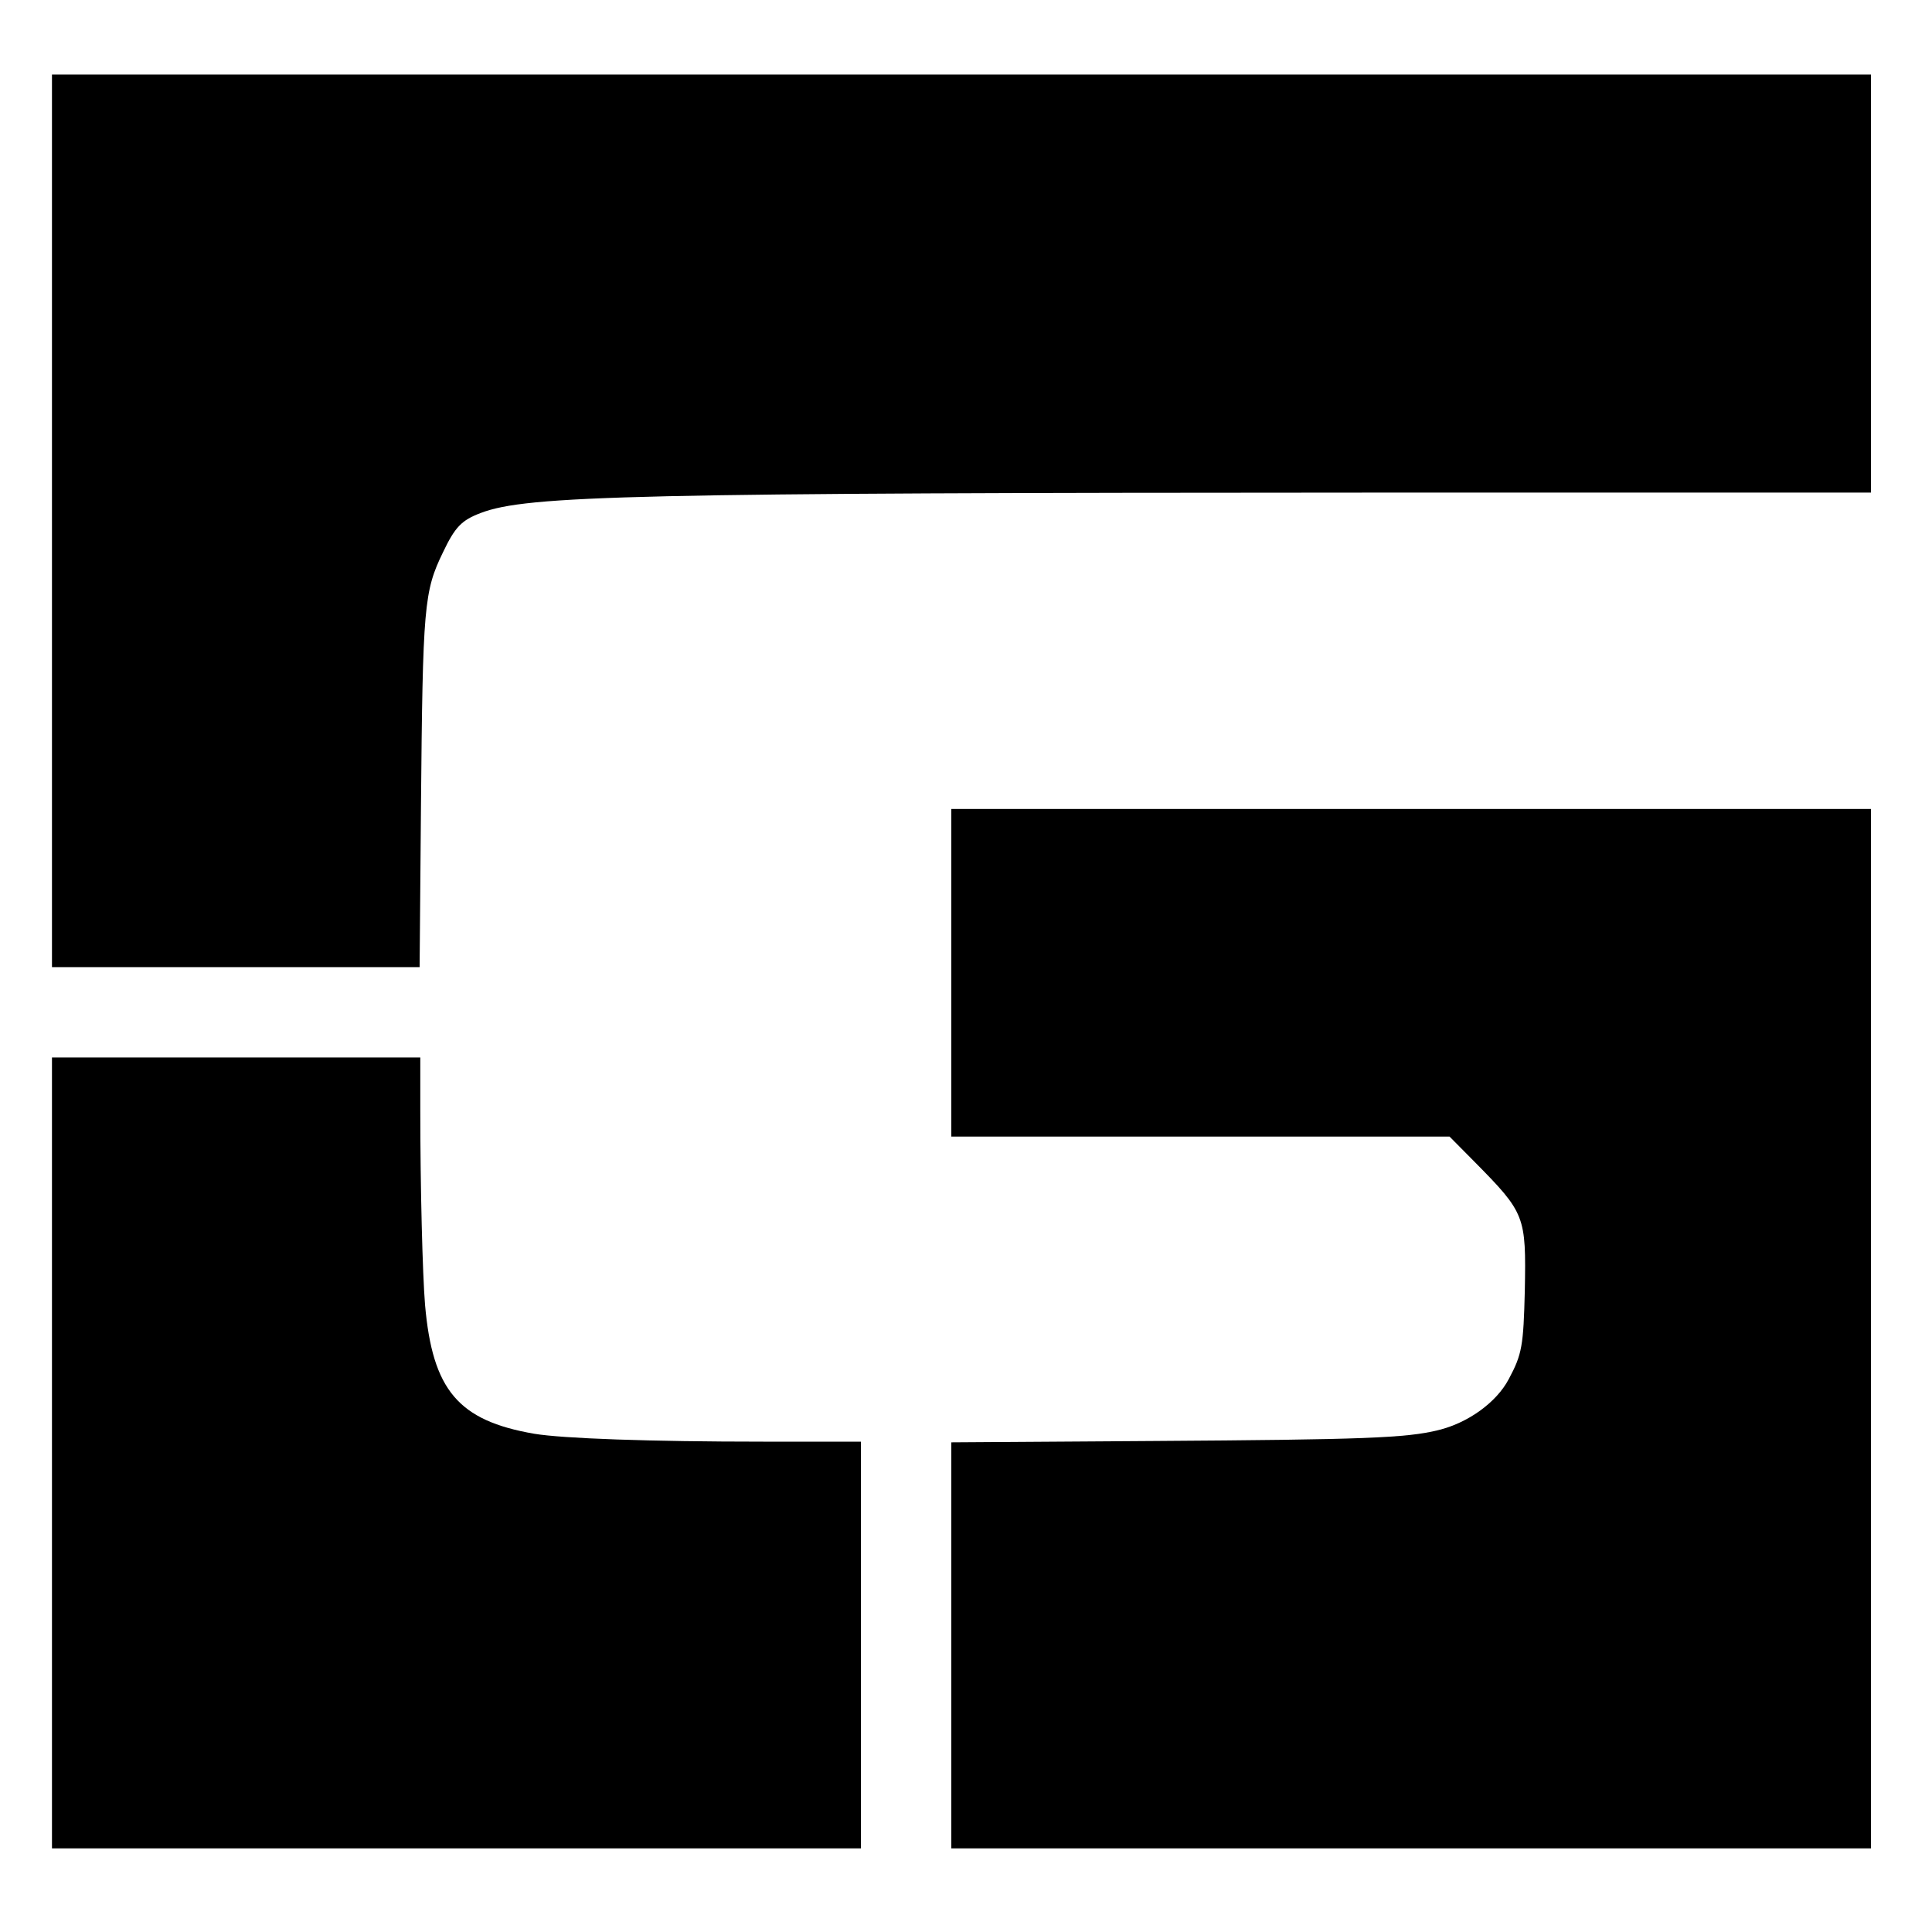
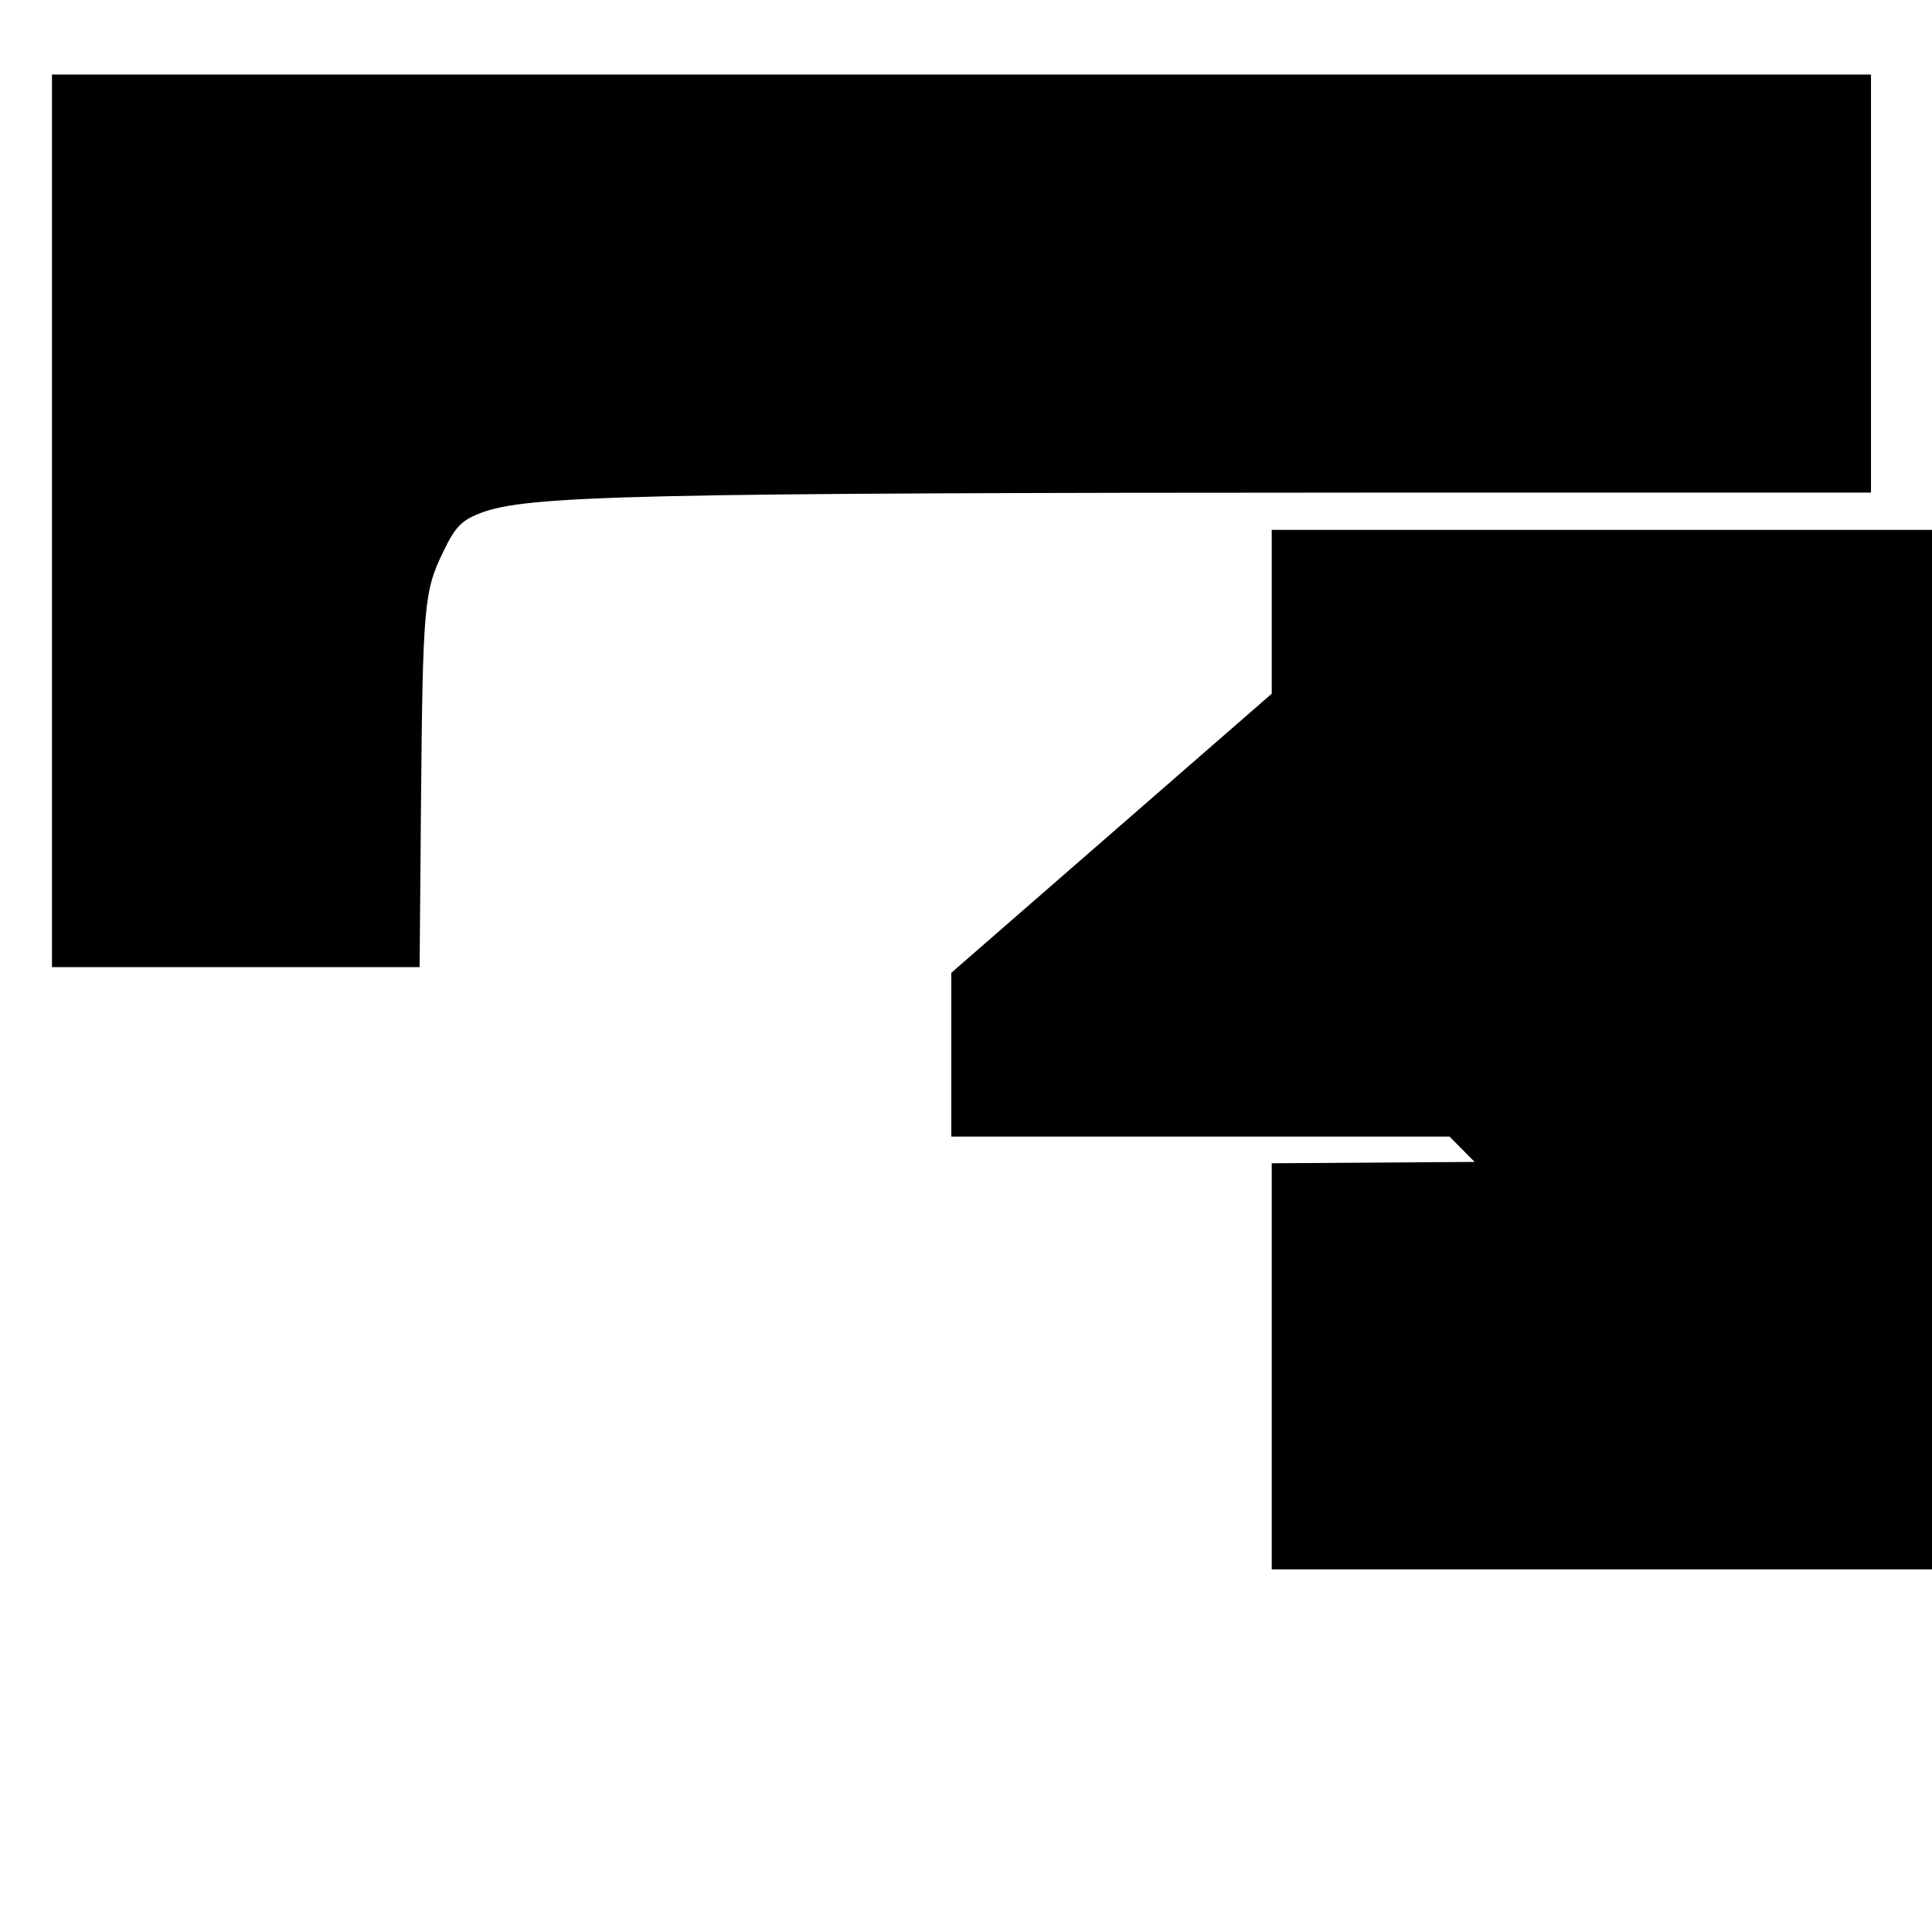
<svg xmlns="http://www.w3.org/2000/svg" version="1.0" width="855pt" height="855pt" viewBox="0 0 855 855" preserveAspectRatio="xMidYMid meet">
  <g transform="translate(0,855) scale(0.1,-0.1)" fill="#000000" stroke="none">
    <path d="M230 6245 l0 -1975 813 0 814 0 6 713 c8 888 13 949 98 1124 53 111 82 141 167 173 205 78 679 89 3945 90 l2207 0 0 925 0 925 -4025 0 -4025 0 0 -1975z" />
-     <path d="M4210 4245 l0 -725 1103 0 1102 0 111 -112 c224 -227 228 -239 222 -569 -6 -244 -12 -282 -71 -392 -54 -103 -180 -194 -312 -226 -141 -35 -333 -42 -1257 -48 l-898 -6 0 -898 0 -899 2035 0 2035 0 0 2300 0 2300 -2035 0 -2035 0 0 -725z" />
-     <path d="M230 2120 l0 -1750 1790 0 1790 0 0 900 0 900 -432 0 c-504 0 -888 14 -1014 35 -336 58 -450 193 -483 571 -11 134 -21 515 -21 862 l0 232 -815 0 -815 0 0 -1750z" />
+     <path d="M4210 4245 l0 -725 1103 0 1102 0 111 -112 l-898 -6 0 -898 0 -899 2035 0 2035 0 0 2300 0 2300 -2035 0 -2035 0 0 -725z" />
  </g>
</svg>